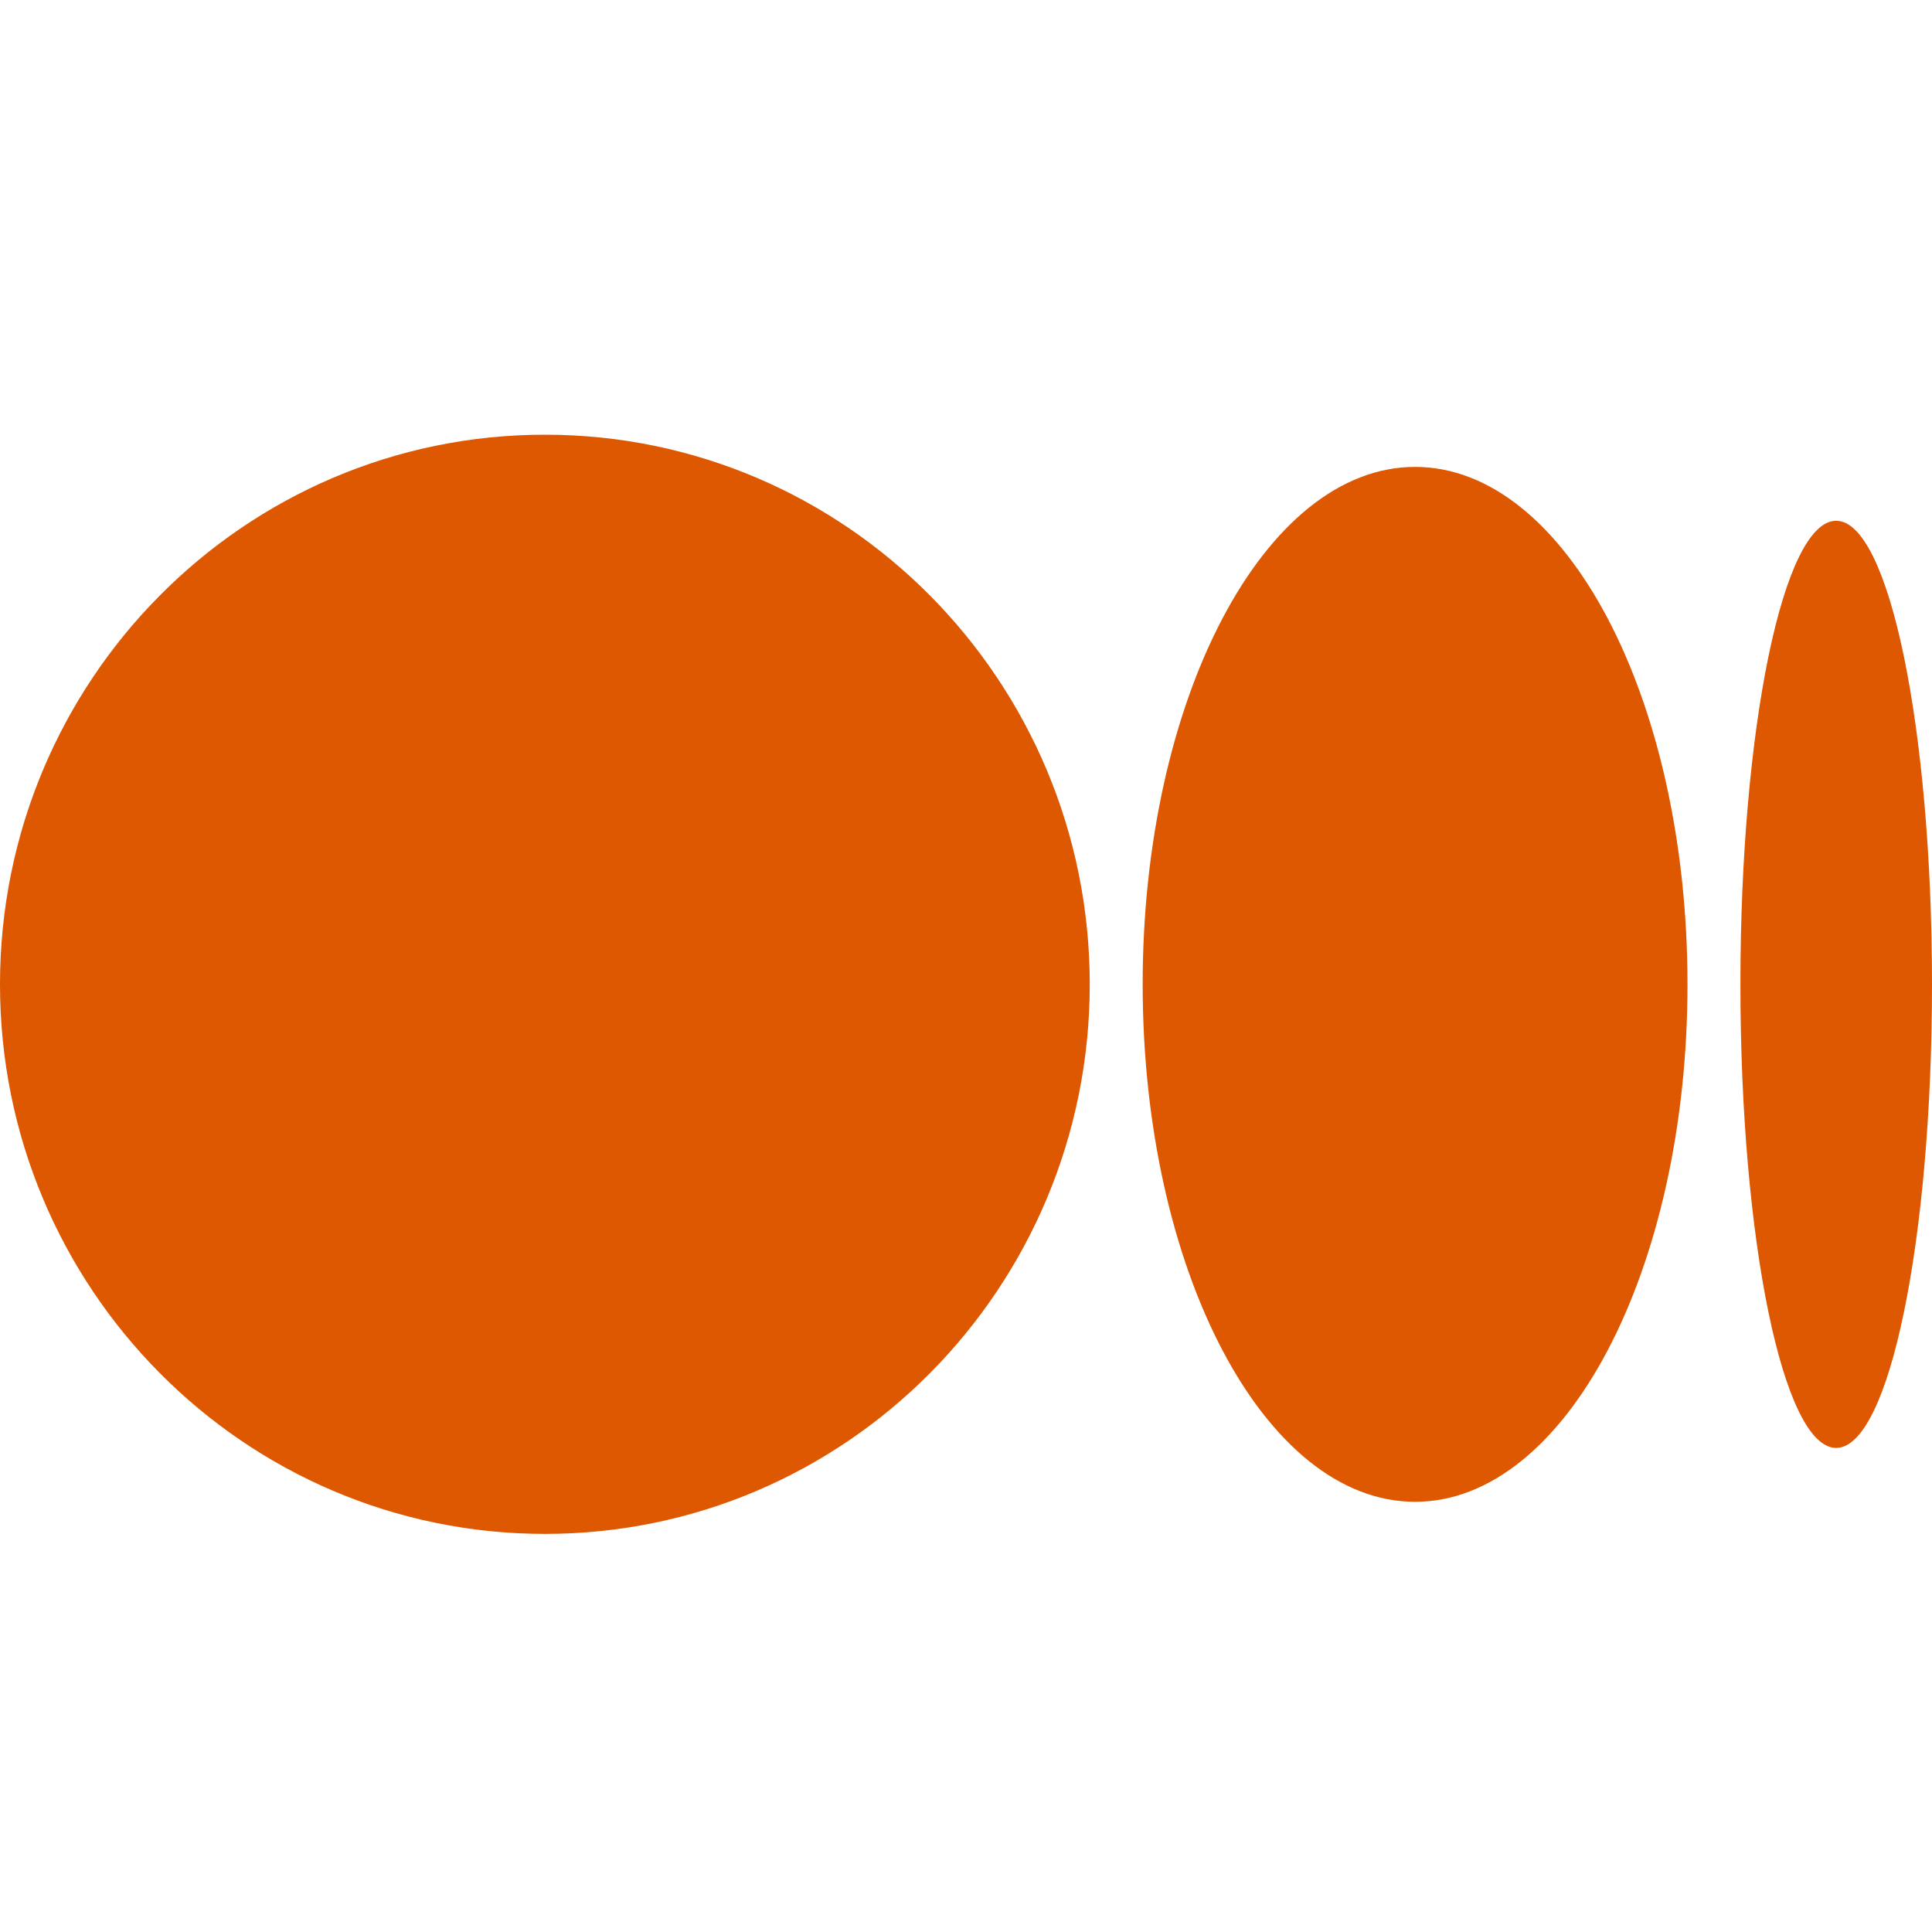
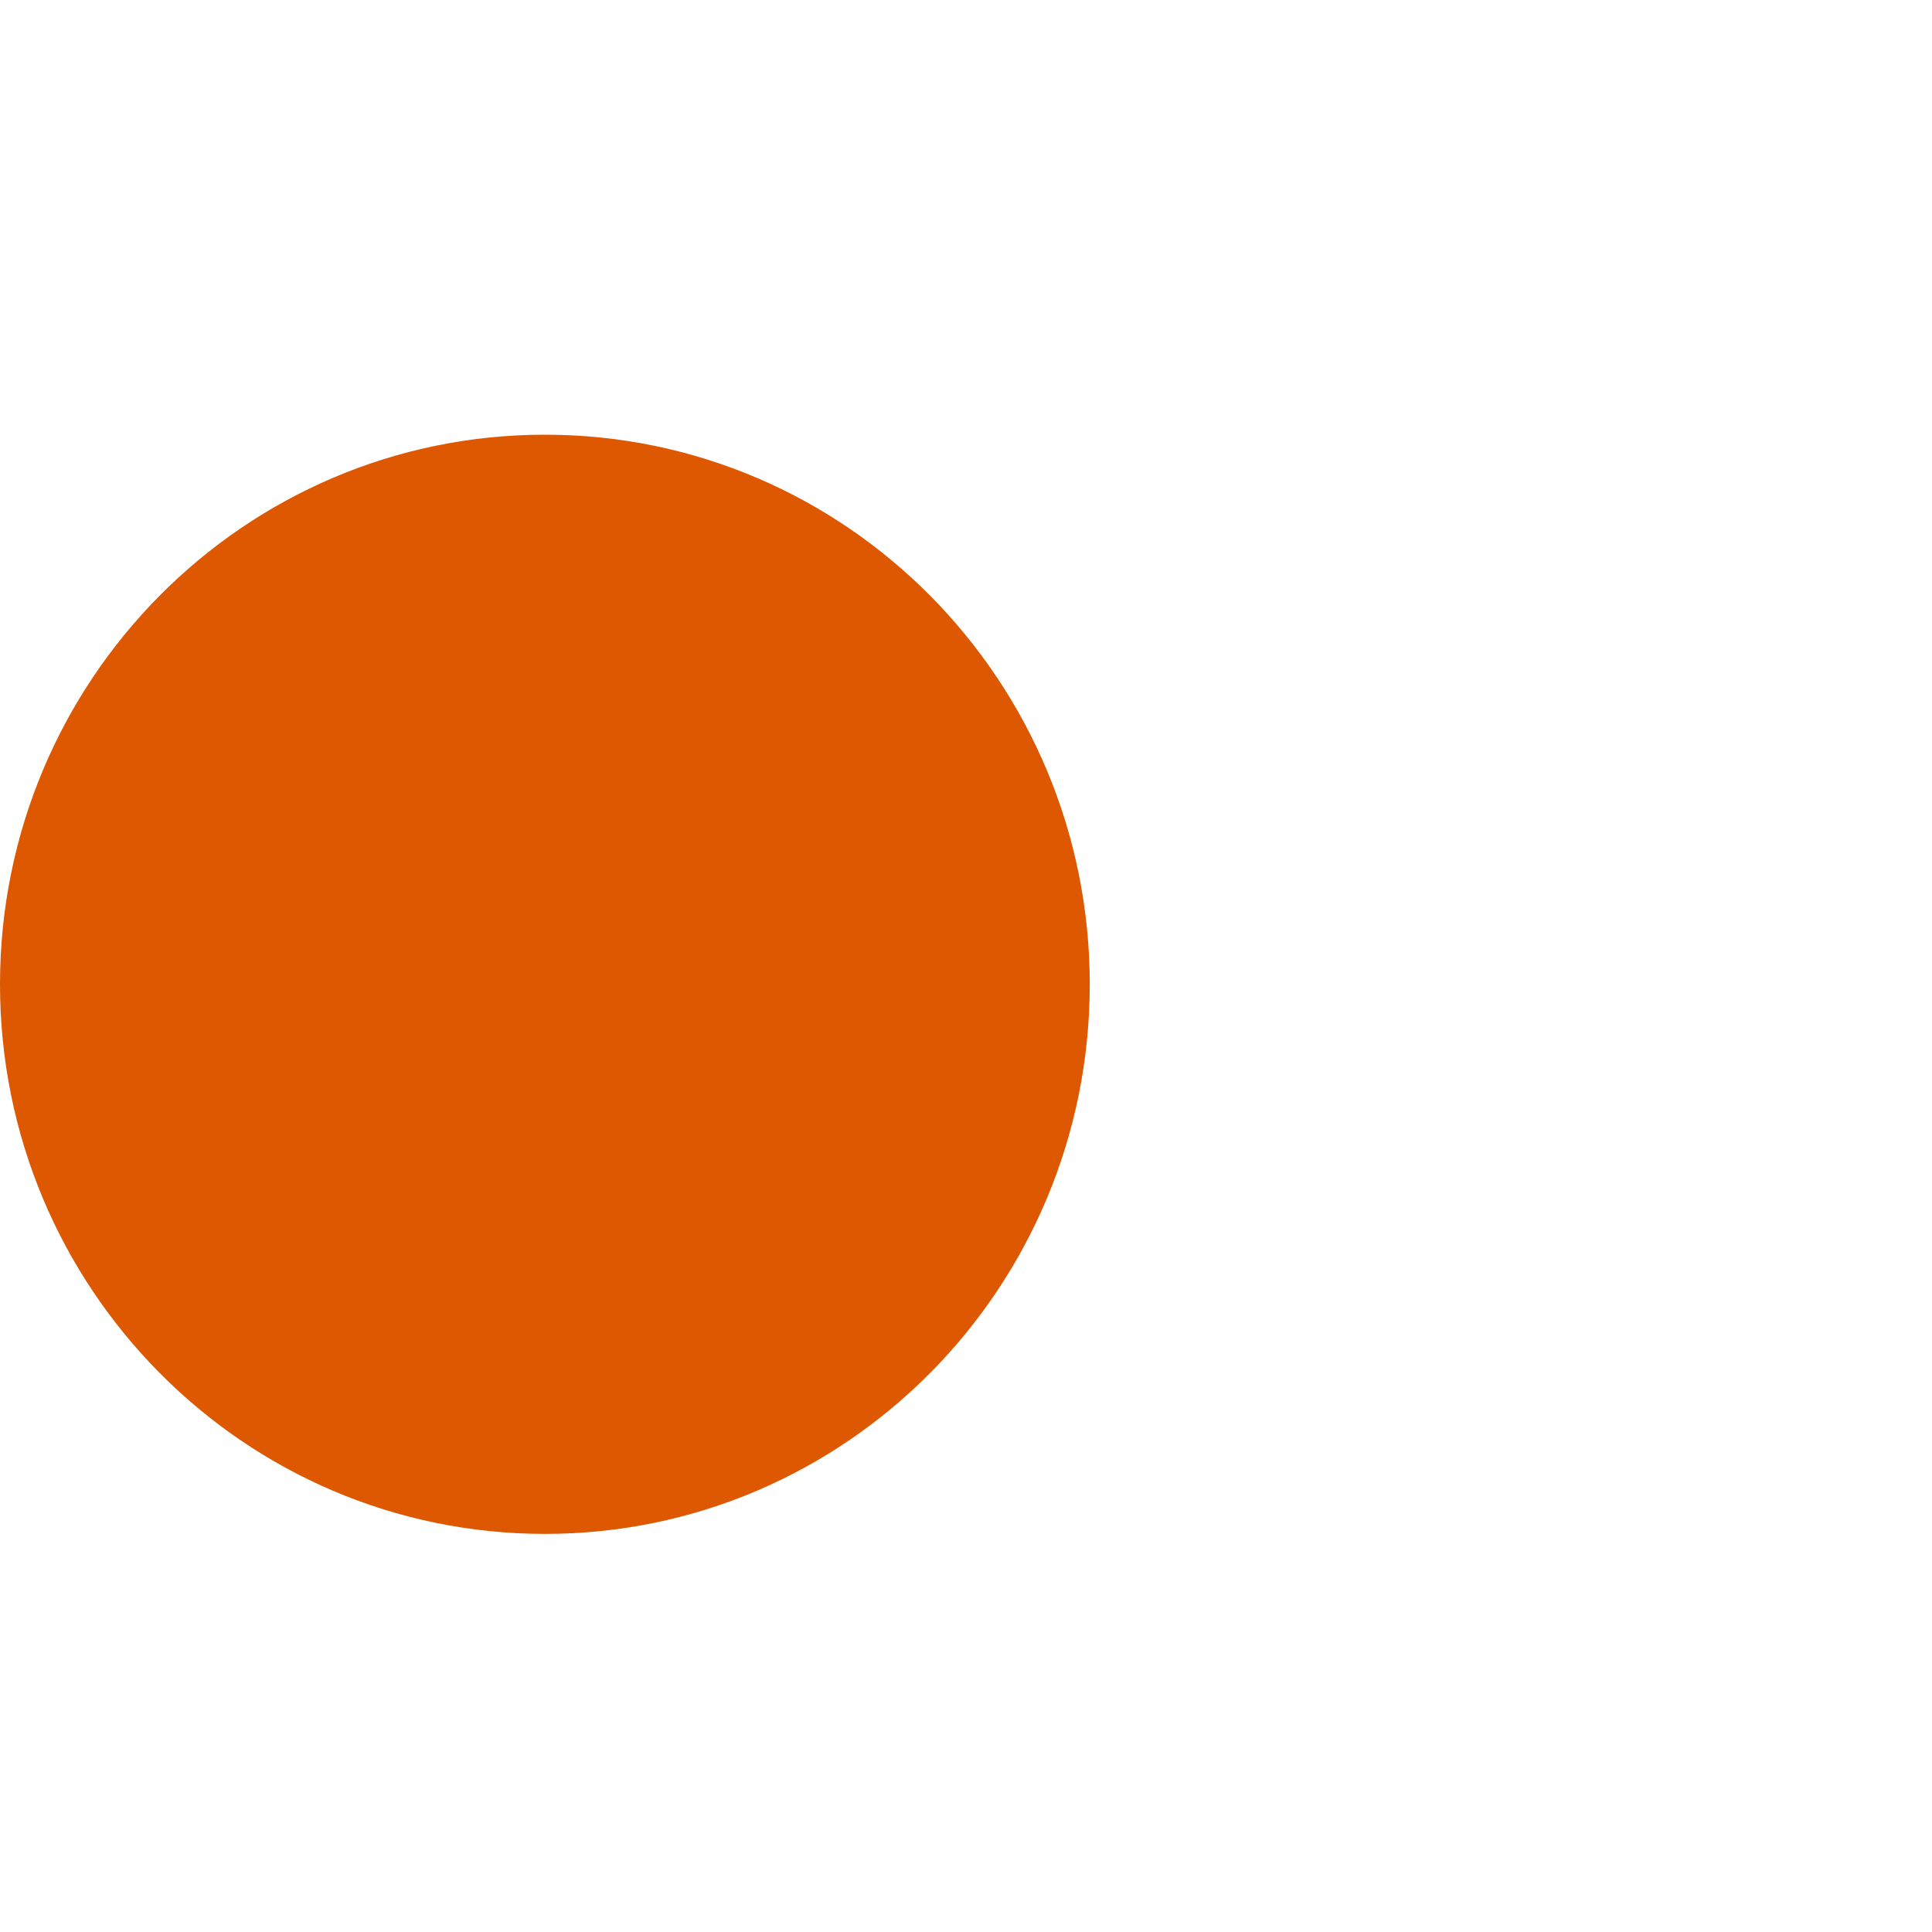
<svg xmlns="http://www.w3.org/2000/svg" width="18" height="18" viewBox="0 0 18 18" fill="none">
  <path d="M10.153 9.171C10.153 11.999 7.88 14.291 5.077 14.291C2.273 14.291 0 11.998 0 9.171C0 6.343 2.273 4.05 5.077 4.05C7.88 4.05 10.153 6.343 10.153 9.171Z" fill="#DD5800" />
-   <path d="M15.722 9.171C15.722 11.833 14.586 13.992 13.184 13.992C11.782 13.992 10.646 11.833 10.646 9.171C10.646 6.509 11.782 4.35 13.184 4.35C14.585 4.35 15.722 6.508 15.722 9.171" fill="#DD5800" />
-   <path d="M18 9.171C18 11.555 17.601 13.49 17.107 13.49C16.614 13.49 16.215 11.556 16.215 9.171C16.215 6.786 16.614 4.852 17.107 4.852C17.6 4.852 18 6.786 18 9.171Z" fill="#DD5800" />
</svg>